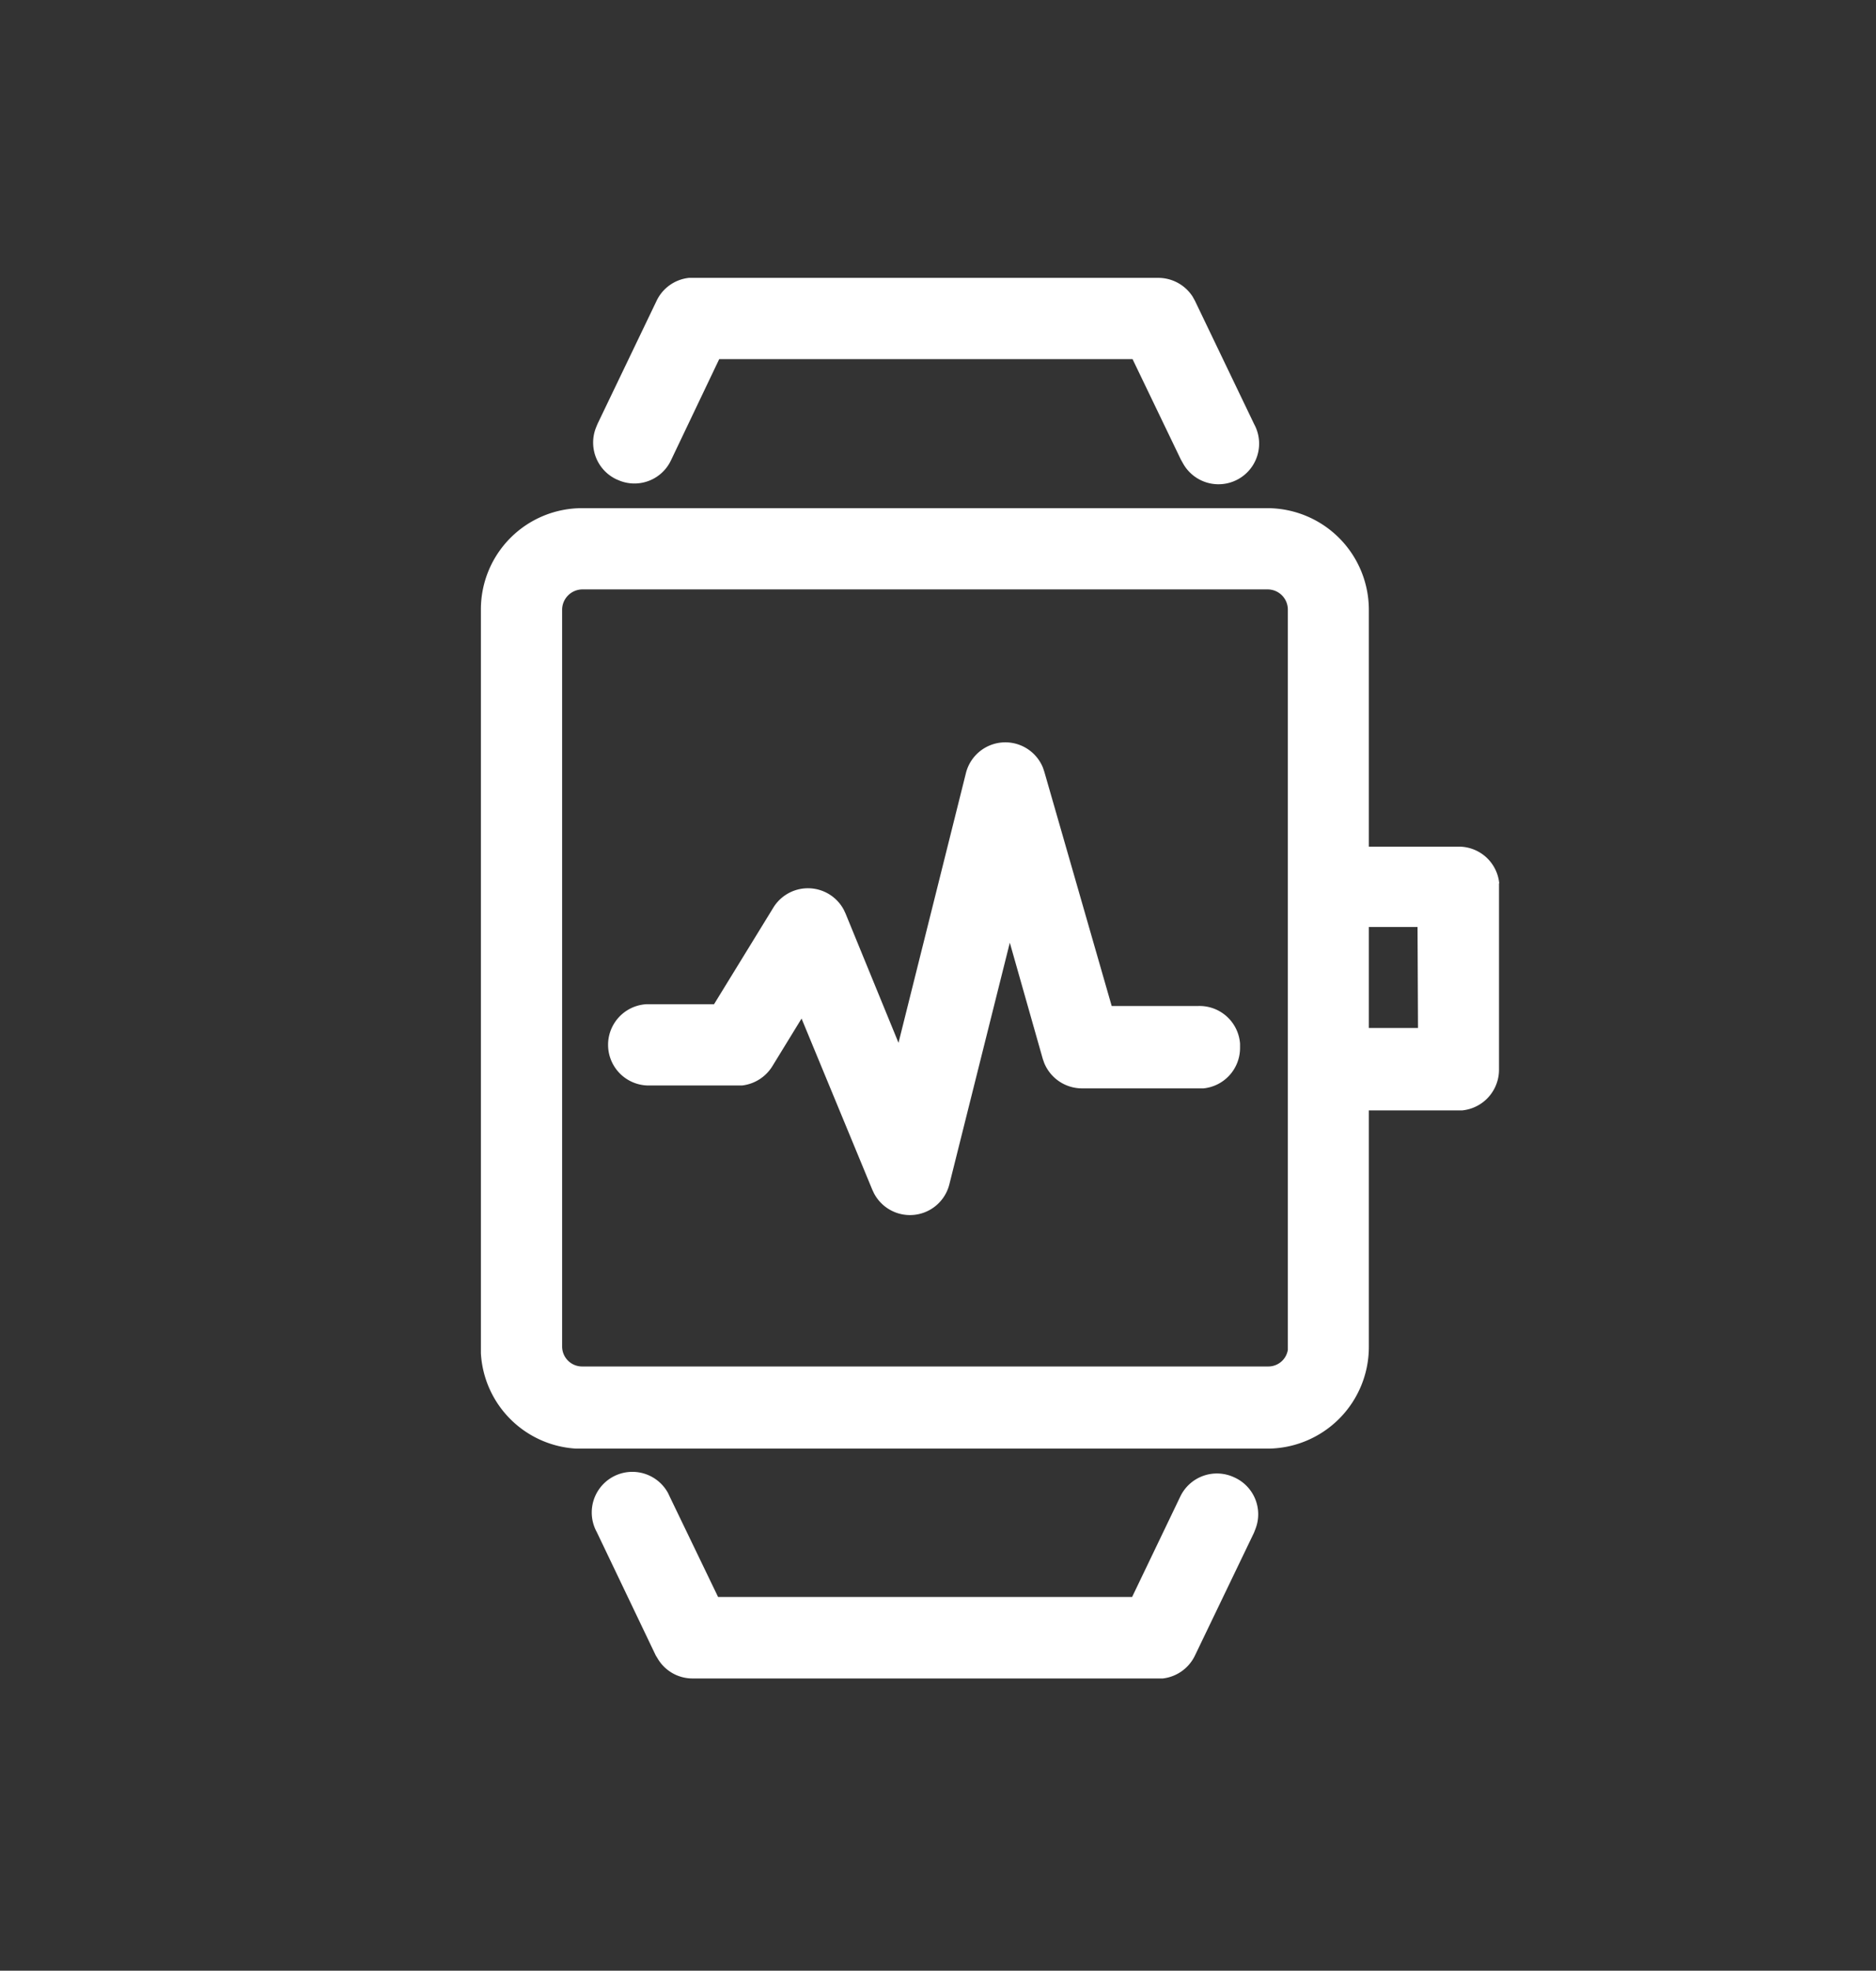
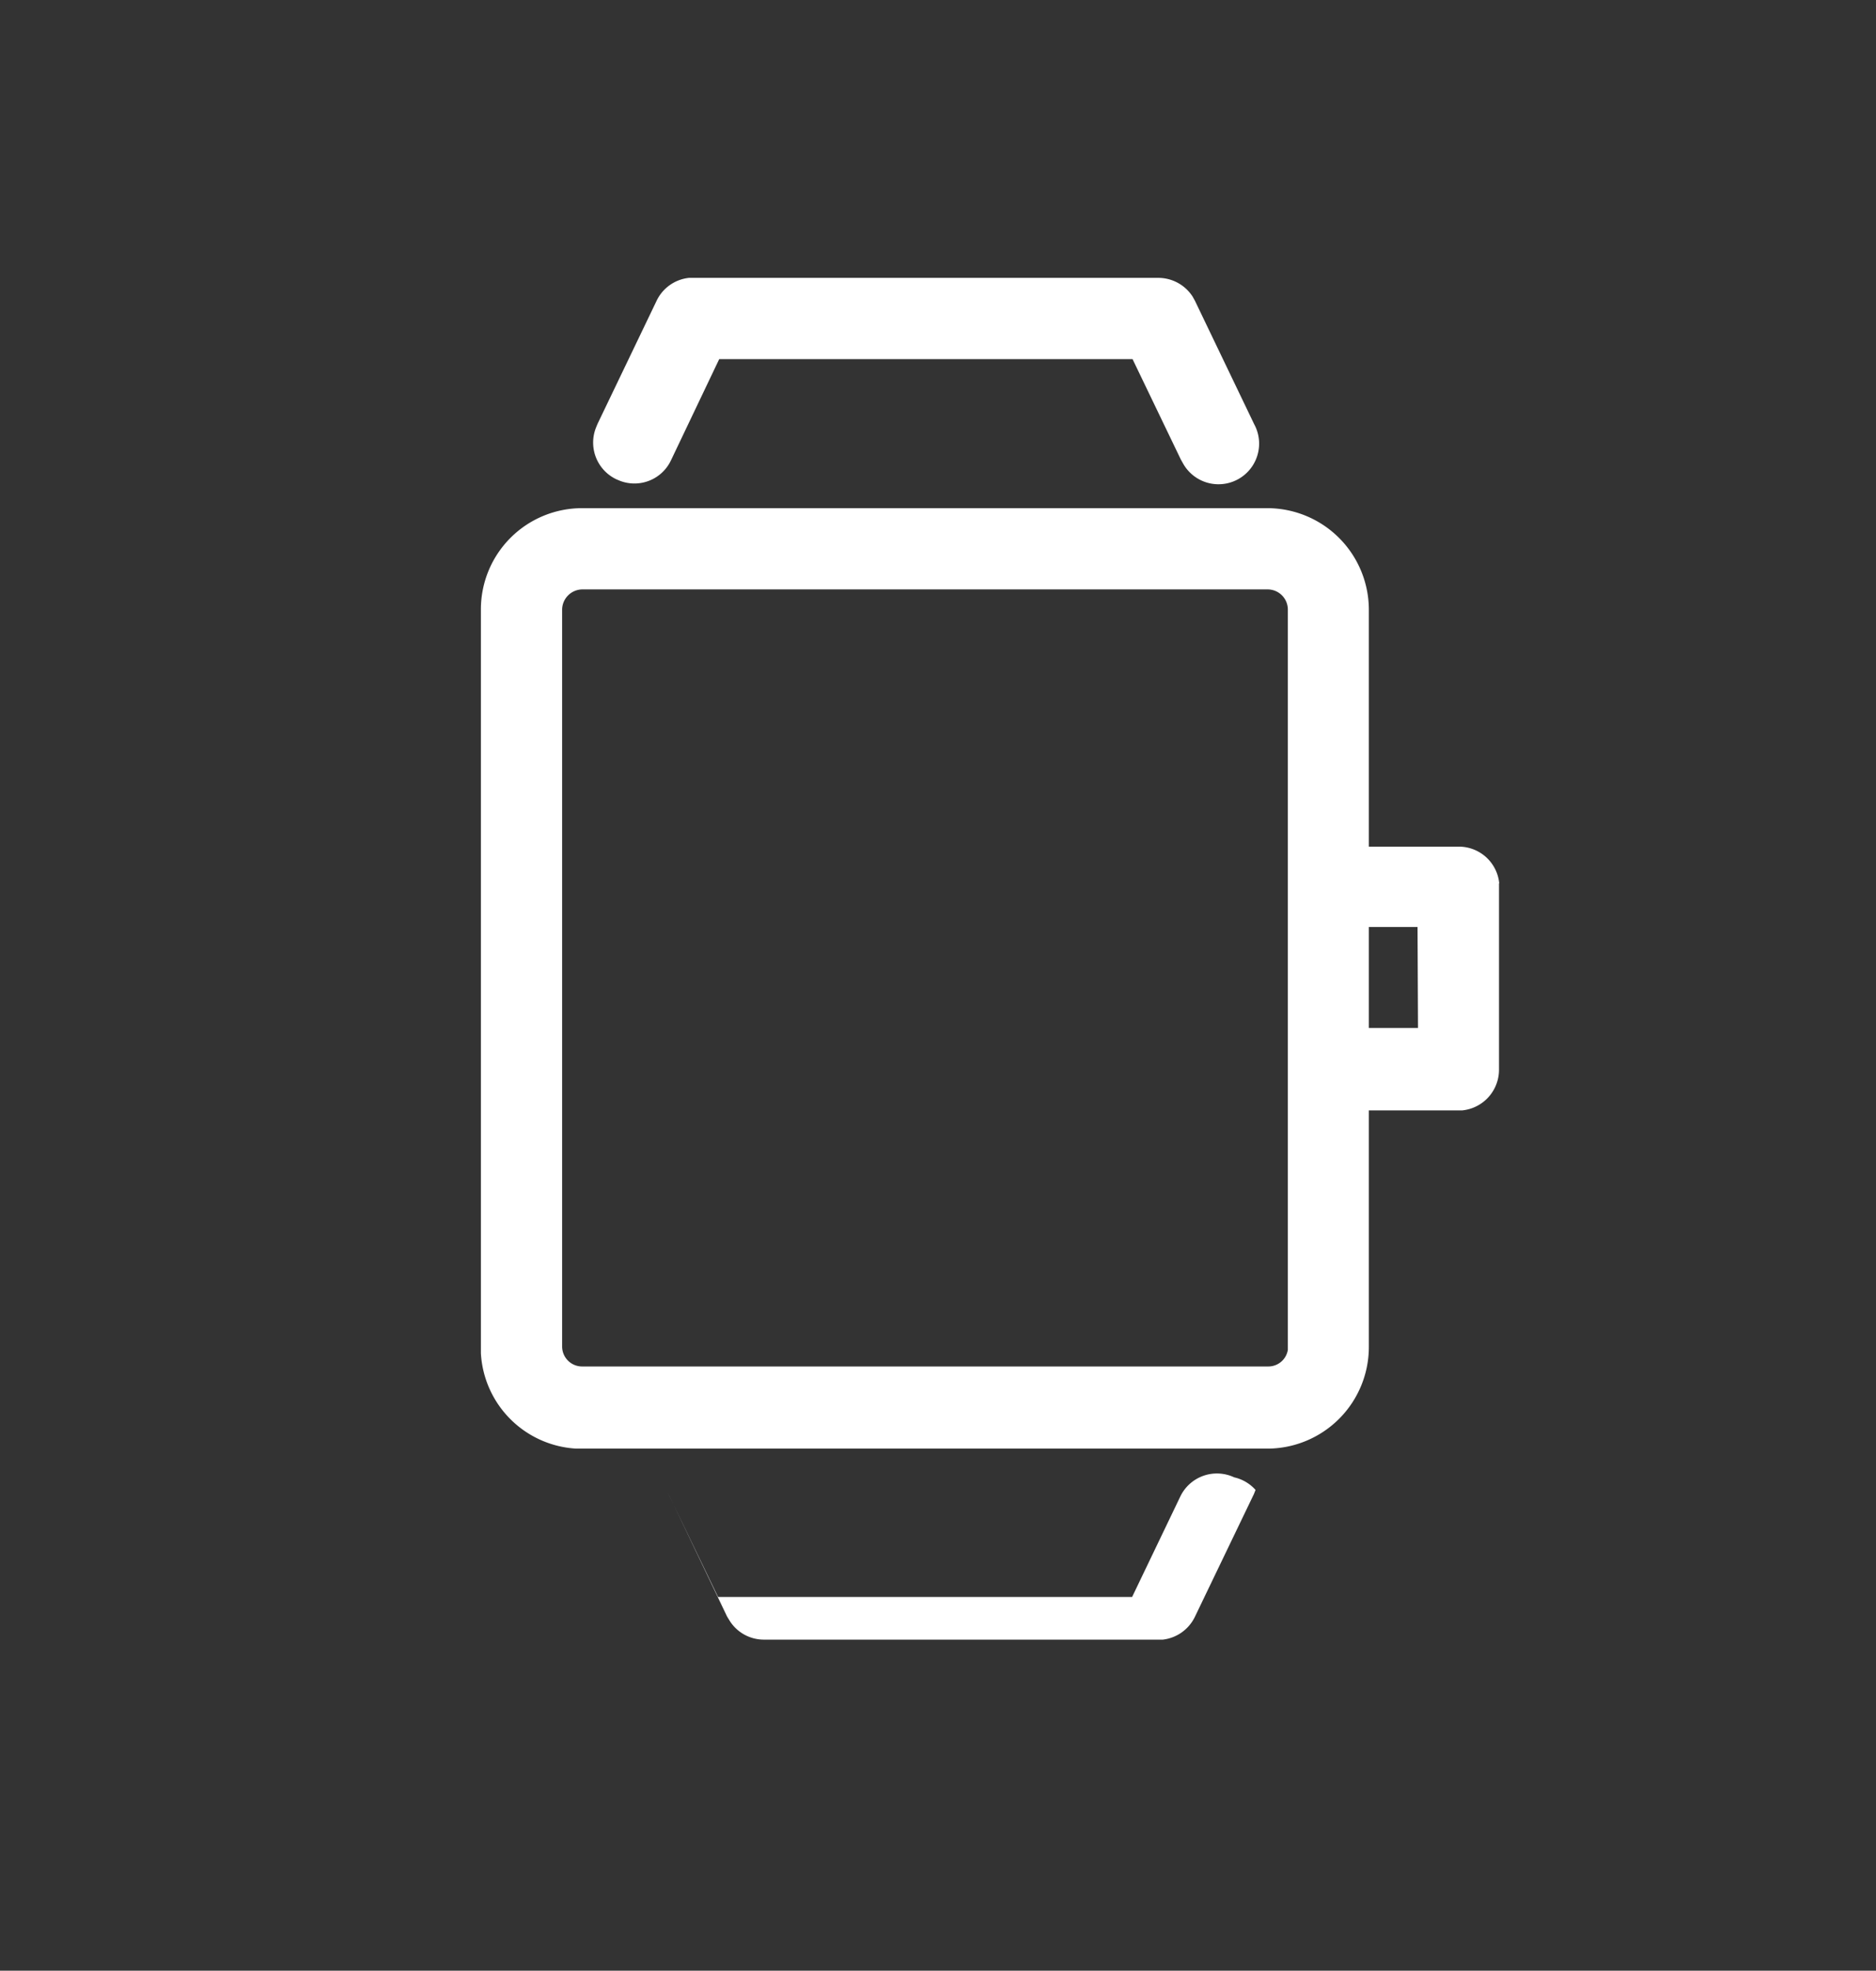
<svg xmlns="http://www.w3.org/2000/svg" id="图层_1" data-name="图层 1" viewBox="0 0 83.6 87.8">
  <rect x="0" y="0" width="83.6" height="87.8" fill="#333333" stroke="none" />
  <defs>
    <style>.cls-1{fill:#fff;}</style>
  </defs>
  <path class="cls-1" d="M27.48,21.36l.17.07a1.8,1.8,0,0,0,2.25-.92L32.05,16H50.47l2.15,4.47.09.16a1.81,1.81,0,0,0,3.18-1.73l-2.64-5.5-.1-.18a1.82,1.82,0,0,0-1.54-.84H30.7a1.81,1.81,0,0,0-1.43,1l-2.64,5.5-.07.17A1.81,1.81,0,0,0,27.48,21.36Z" />
-   <path class="cls-1" d="M55,65.82a1.81,1.81,0,0,0-2.41.87h0l-2.14,4.46H32l-2.15-4.46-.08-.17a1.81,1.81,0,0,0-3.18,1.73l2.63,5.5.11.18a1.8,1.8,0,0,0,1.53.85H51.82a1.82,1.82,0,0,0,1.42-1l2.64-5.49.07-.18A1.8,1.8,0,0,0,55,65.82Z" />
-   <path class="cls-1" d="M53.4,44.82H49.54l-3-10.43-.06-.18a1.81,1.81,0,0,0-3.44.25h0l-3,12-2.36-5.76-.08-.17a1.81,1.81,0,0,0-3.14-.09l-2.64,4.3h-3A1.81,1.81,0,0,0,29,48.36h4.08a1.83,1.83,0,0,0,1.34-.86l1.3-2.12L38.87,53l.08.17a1.81,1.81,0,0,0,3.36-.42L45,42l1.47,5.18.06.17a1.82,1.82,0,0,0,1.69,1.14h5.41a1.81,1.81,0,0,0,1.63-1.8v-.19A1.81,1.81,0,0,0,53.4,44.82Z" />
+   <path class="cls-1" d="M55,65.82a1.81,1.81,0,0,0-2.41.87h0l-2.14,4.46H32l-2.15-4.46-.08-.17l2.63,5.5.11.18a1.8,1.8,0,0,0,1.53.85H51.82a1.82,1.82,0,0,0,1.42-1l2.64-5.49.07-.18A1.8,1.8,0,0,0,55,65.82Z" />
  <path class="cls-1" d="M66.81,39.35A1.81,1.81,0,0,0,65,37.72H61V27.15a4.53,4.53,0,0,0-4.52-4.51H25.94a4.51,4.51,0,0,0-4.51,4.51V60.29a4.51,4.51,0,0,0,4.25,4.25H56.5A4.53,4.53,0,0,0,61,60V49.47h4.17a1.82,1.82,0,0,0,1.63-1.81v-8.3ZM57.39,60v.14a.88.88,0,0,1-.88.74H25.94a.89.89,0,0,1-.89-.88V27.15a.91.91,0,0,1,.89-.89H56.5a.9.9,0,0,1,.89.89Zm5.8-14.2H61v-4.5h2.17Z" />
</svg>